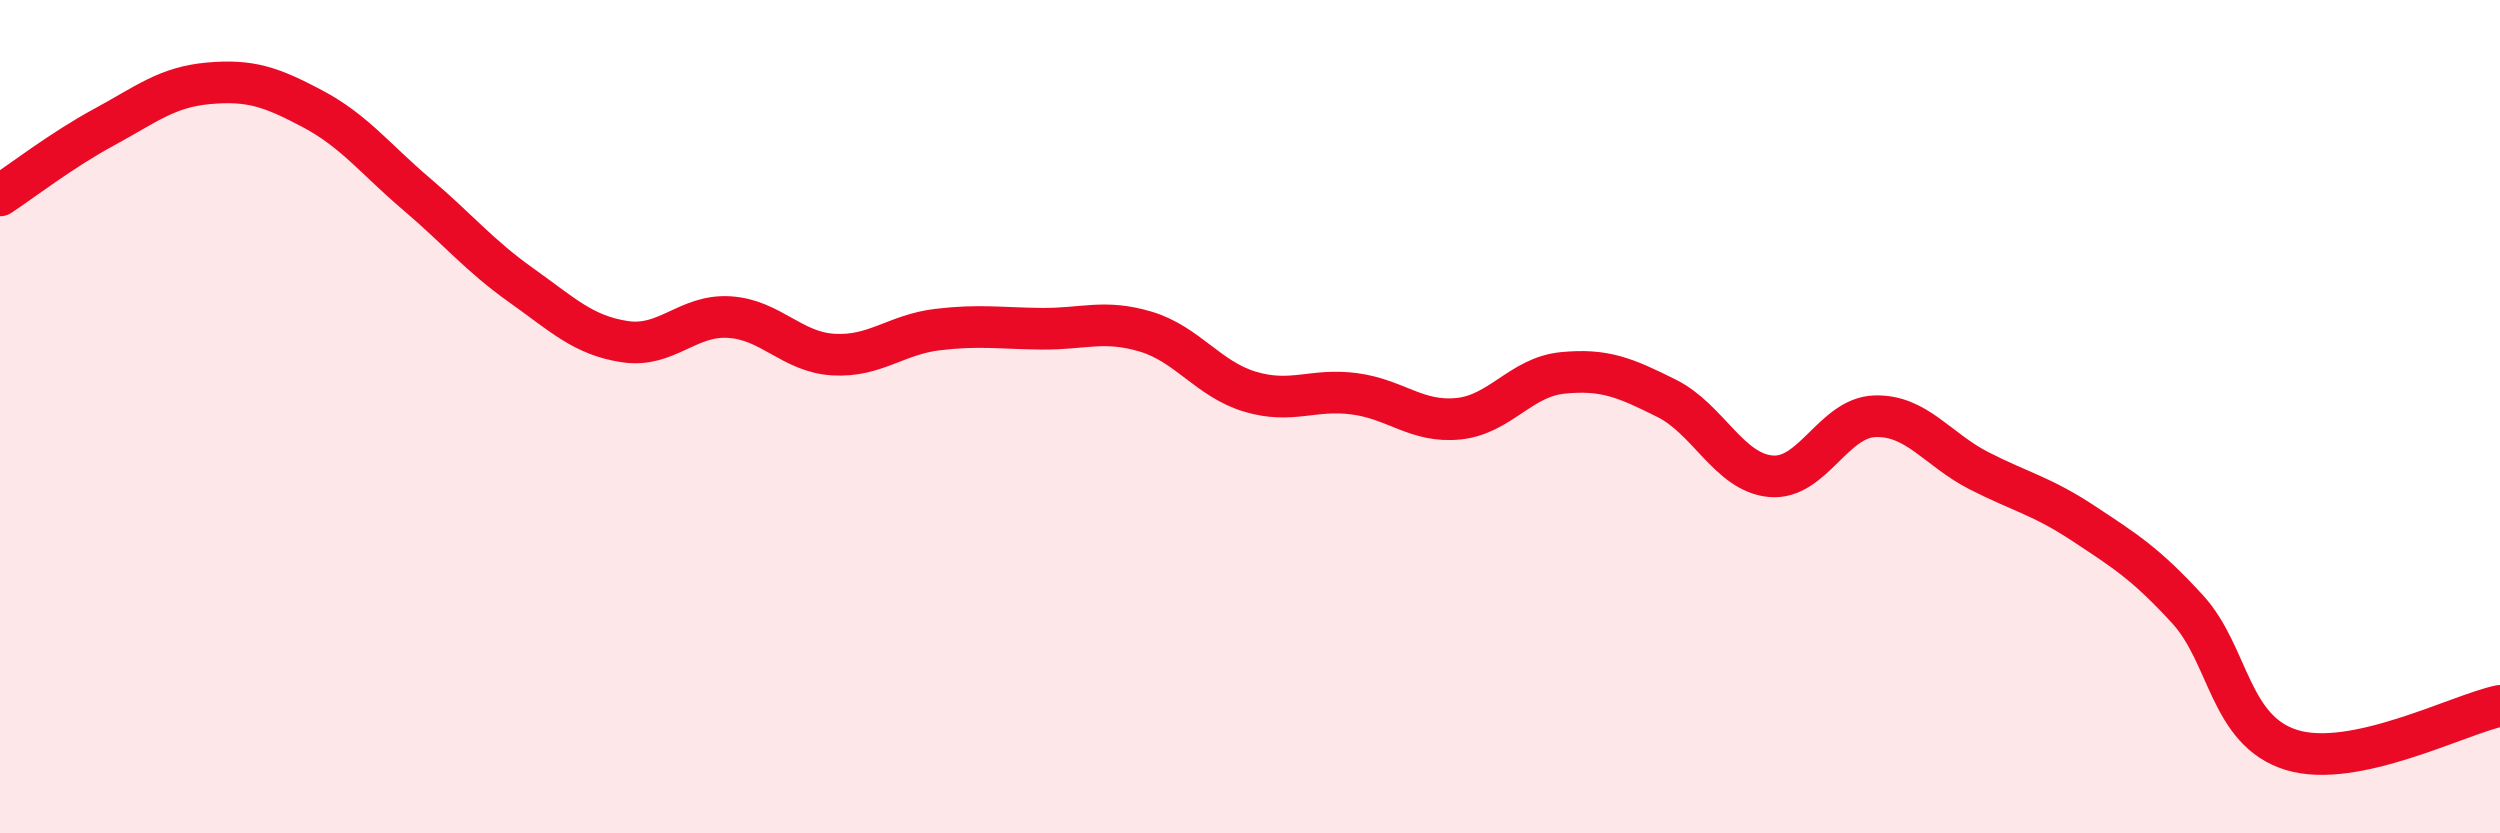
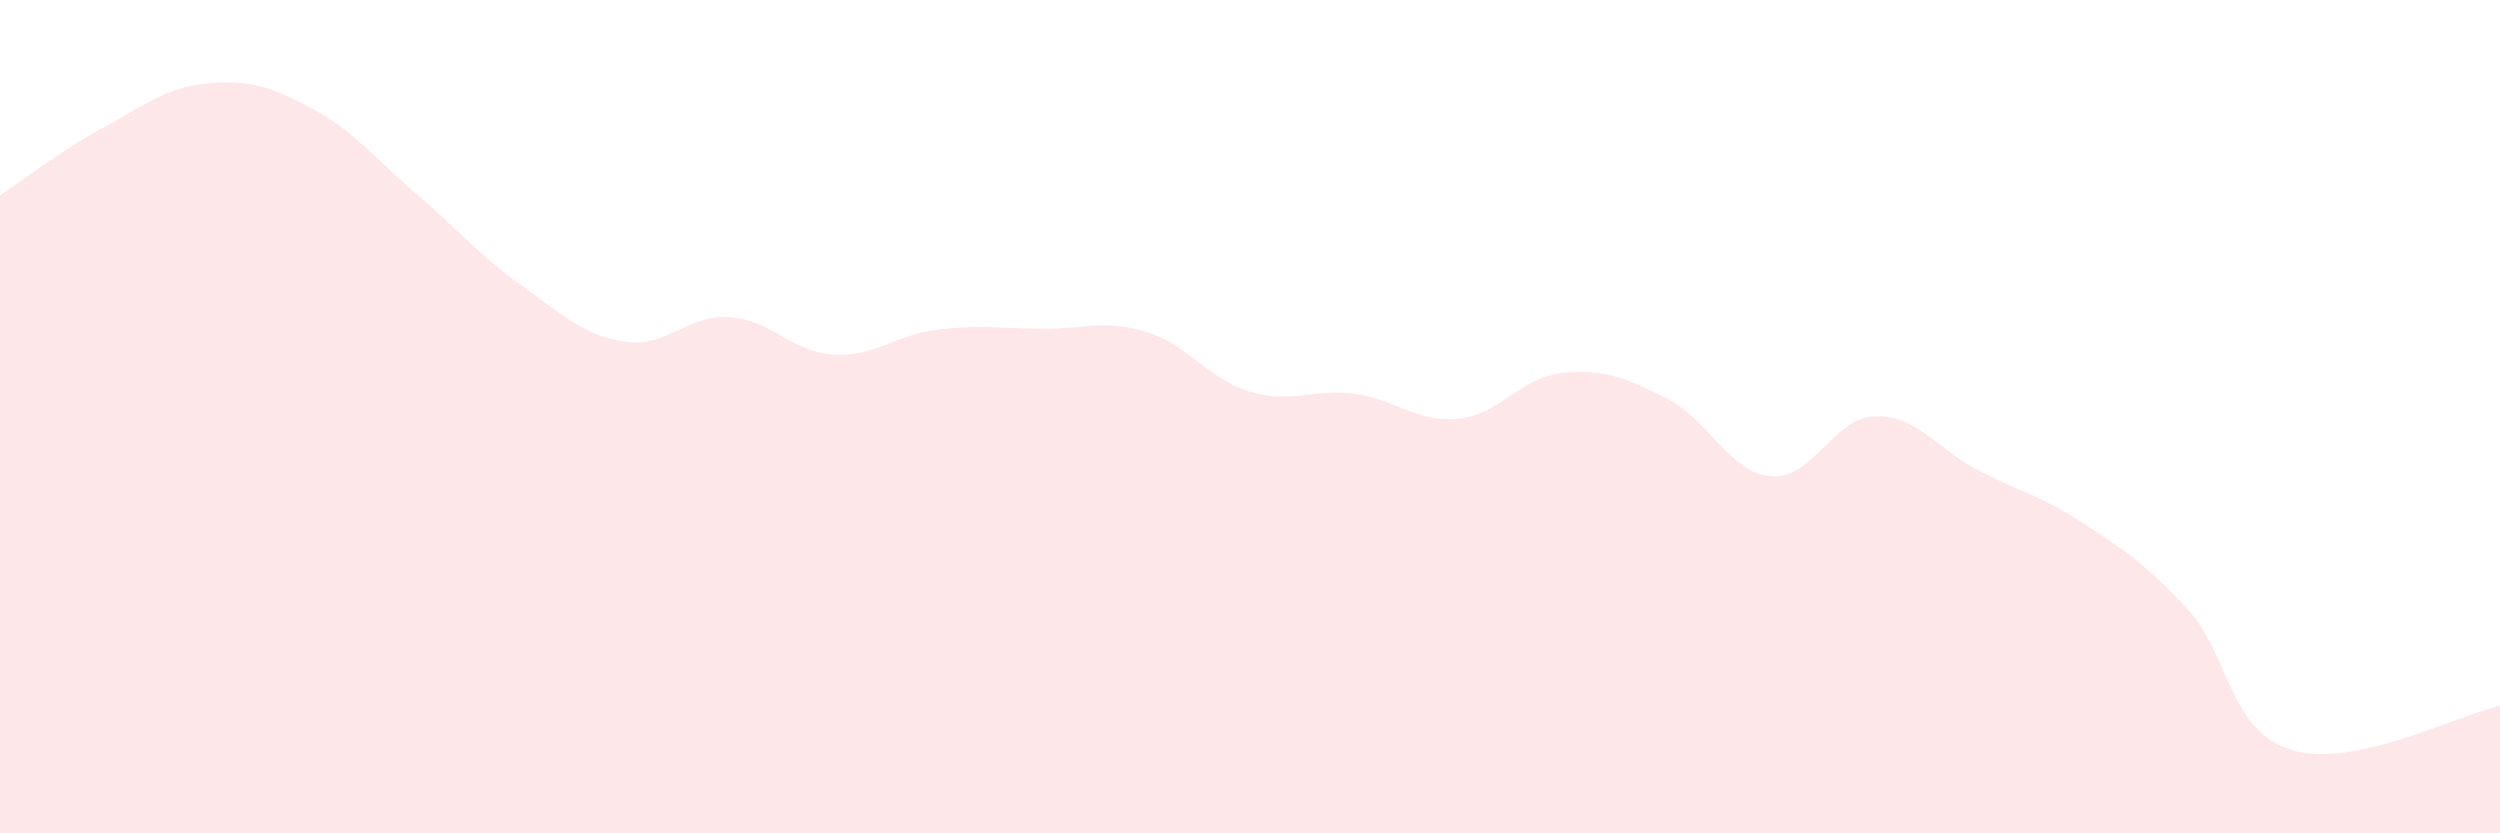
<svg xmlns="http://www.w3.org/2000/svg" width="60" height="20" viewBox="0 0 60 20">
  <path d="M 0,4.69 C 0.5,4.36 1.5,3.59 2.5,3.05 C 3.5,2.51 4,2.09 5,2 C 6,1.91 6.5,2.08 7.5,2.61 C 8.5,3.14 9,3.81 10,4.66 C 11,5.51 11.5,6.13 12.5,6.84 C 13.5,7.55 14,8.05 15,8.2 C 16,8.35 16.5,7.55 17.5,7.61 C 18.5,7.67 19,8.45 20,8.51 C 21,8.57 21.5,8.03 22.5,7.91 C 23.5,7.79 24,7.88 25,7.89 C 26,7.9 26.5,7.66 27.5,7.96 C 28.5,8.26 29,9.1 30,9.4 C 31,9.7 31.5,9.32 32.5,9.45 C 33.5,9.58 34,10.15 35,10.05 C 36,9.95 36.5,9.05 37.5,8.95 C 38.5,8.85 39,9.06 40,9.56 C 41,10.06 41.5,11.34 42.5,11.43 C 43.5,11.52 44,10.02 45,9.99 C 46,9.96 46.5,10.79 47.5,11.3 C 48.5,11.81 49,11.9 50,12.56 C 51,13.22 51.5,13.53 52.5,14.62 C 53.5,15.71 53.5,17.54 55,18 C 56.5,18.46 59,17.15 60,16.94L60 20L0 20Z" fill="#EB0A25" opacity="0.1" stroke-linecap="round" stroke-linejoin="round" />
-   <path d="M 0,4.69 C 0.5,4.36 1.5,3.59 2.5,3.05 C 3.5,2.51 4,2.09 5,2 C 6,1.91 6.5,2.08 7.5,2.61 C 8.5,3.14 9,3.81 10,4.66 C 11,5.51 11.5,6.13 12.5,6.84 C 13.5,7.55 14,8.05 15,8.2 C 16,8.35 16.5,7.55 17.5,7.61 C 18.5,7.67 19,8.45 20,8.51 C 21,8.57 21.5,8.03 22.5,7.91 C 23.5,7.79 24,7.88 25,7.89 C 26,7.9 26.5,7.66 27.5,7.96 C 28.5,8.26 29,9.1 30,9.4 C 31,9.7 31.5,9.32 32.5,9.45 C 33.5,9.58 34,10.15 35,10.05 C 36,9.95 36.5,9.05 37.5,8.95 C 38.5,8.85 39,9.06 40,9.56 C 41,10.06 41.5,11.34 42.5,11.43 C 43.5,11.52 44,10.02 45,9.99 C 46,9.96 46.5,10.79 47.5,11.3 C 48.5,11.81 49,11.9 50,12.56 C 51,13.22 51.5,13.53 52.5,14.62 C 53.5,15.71 53.5,17.54 55,18 C 56.5,18.46 59,17.15 60,16.94" stroke="#EB0A25" stroke-width="1" fill="none" stroke-linecap="round" stroke-linejoin="round" />
</svg>